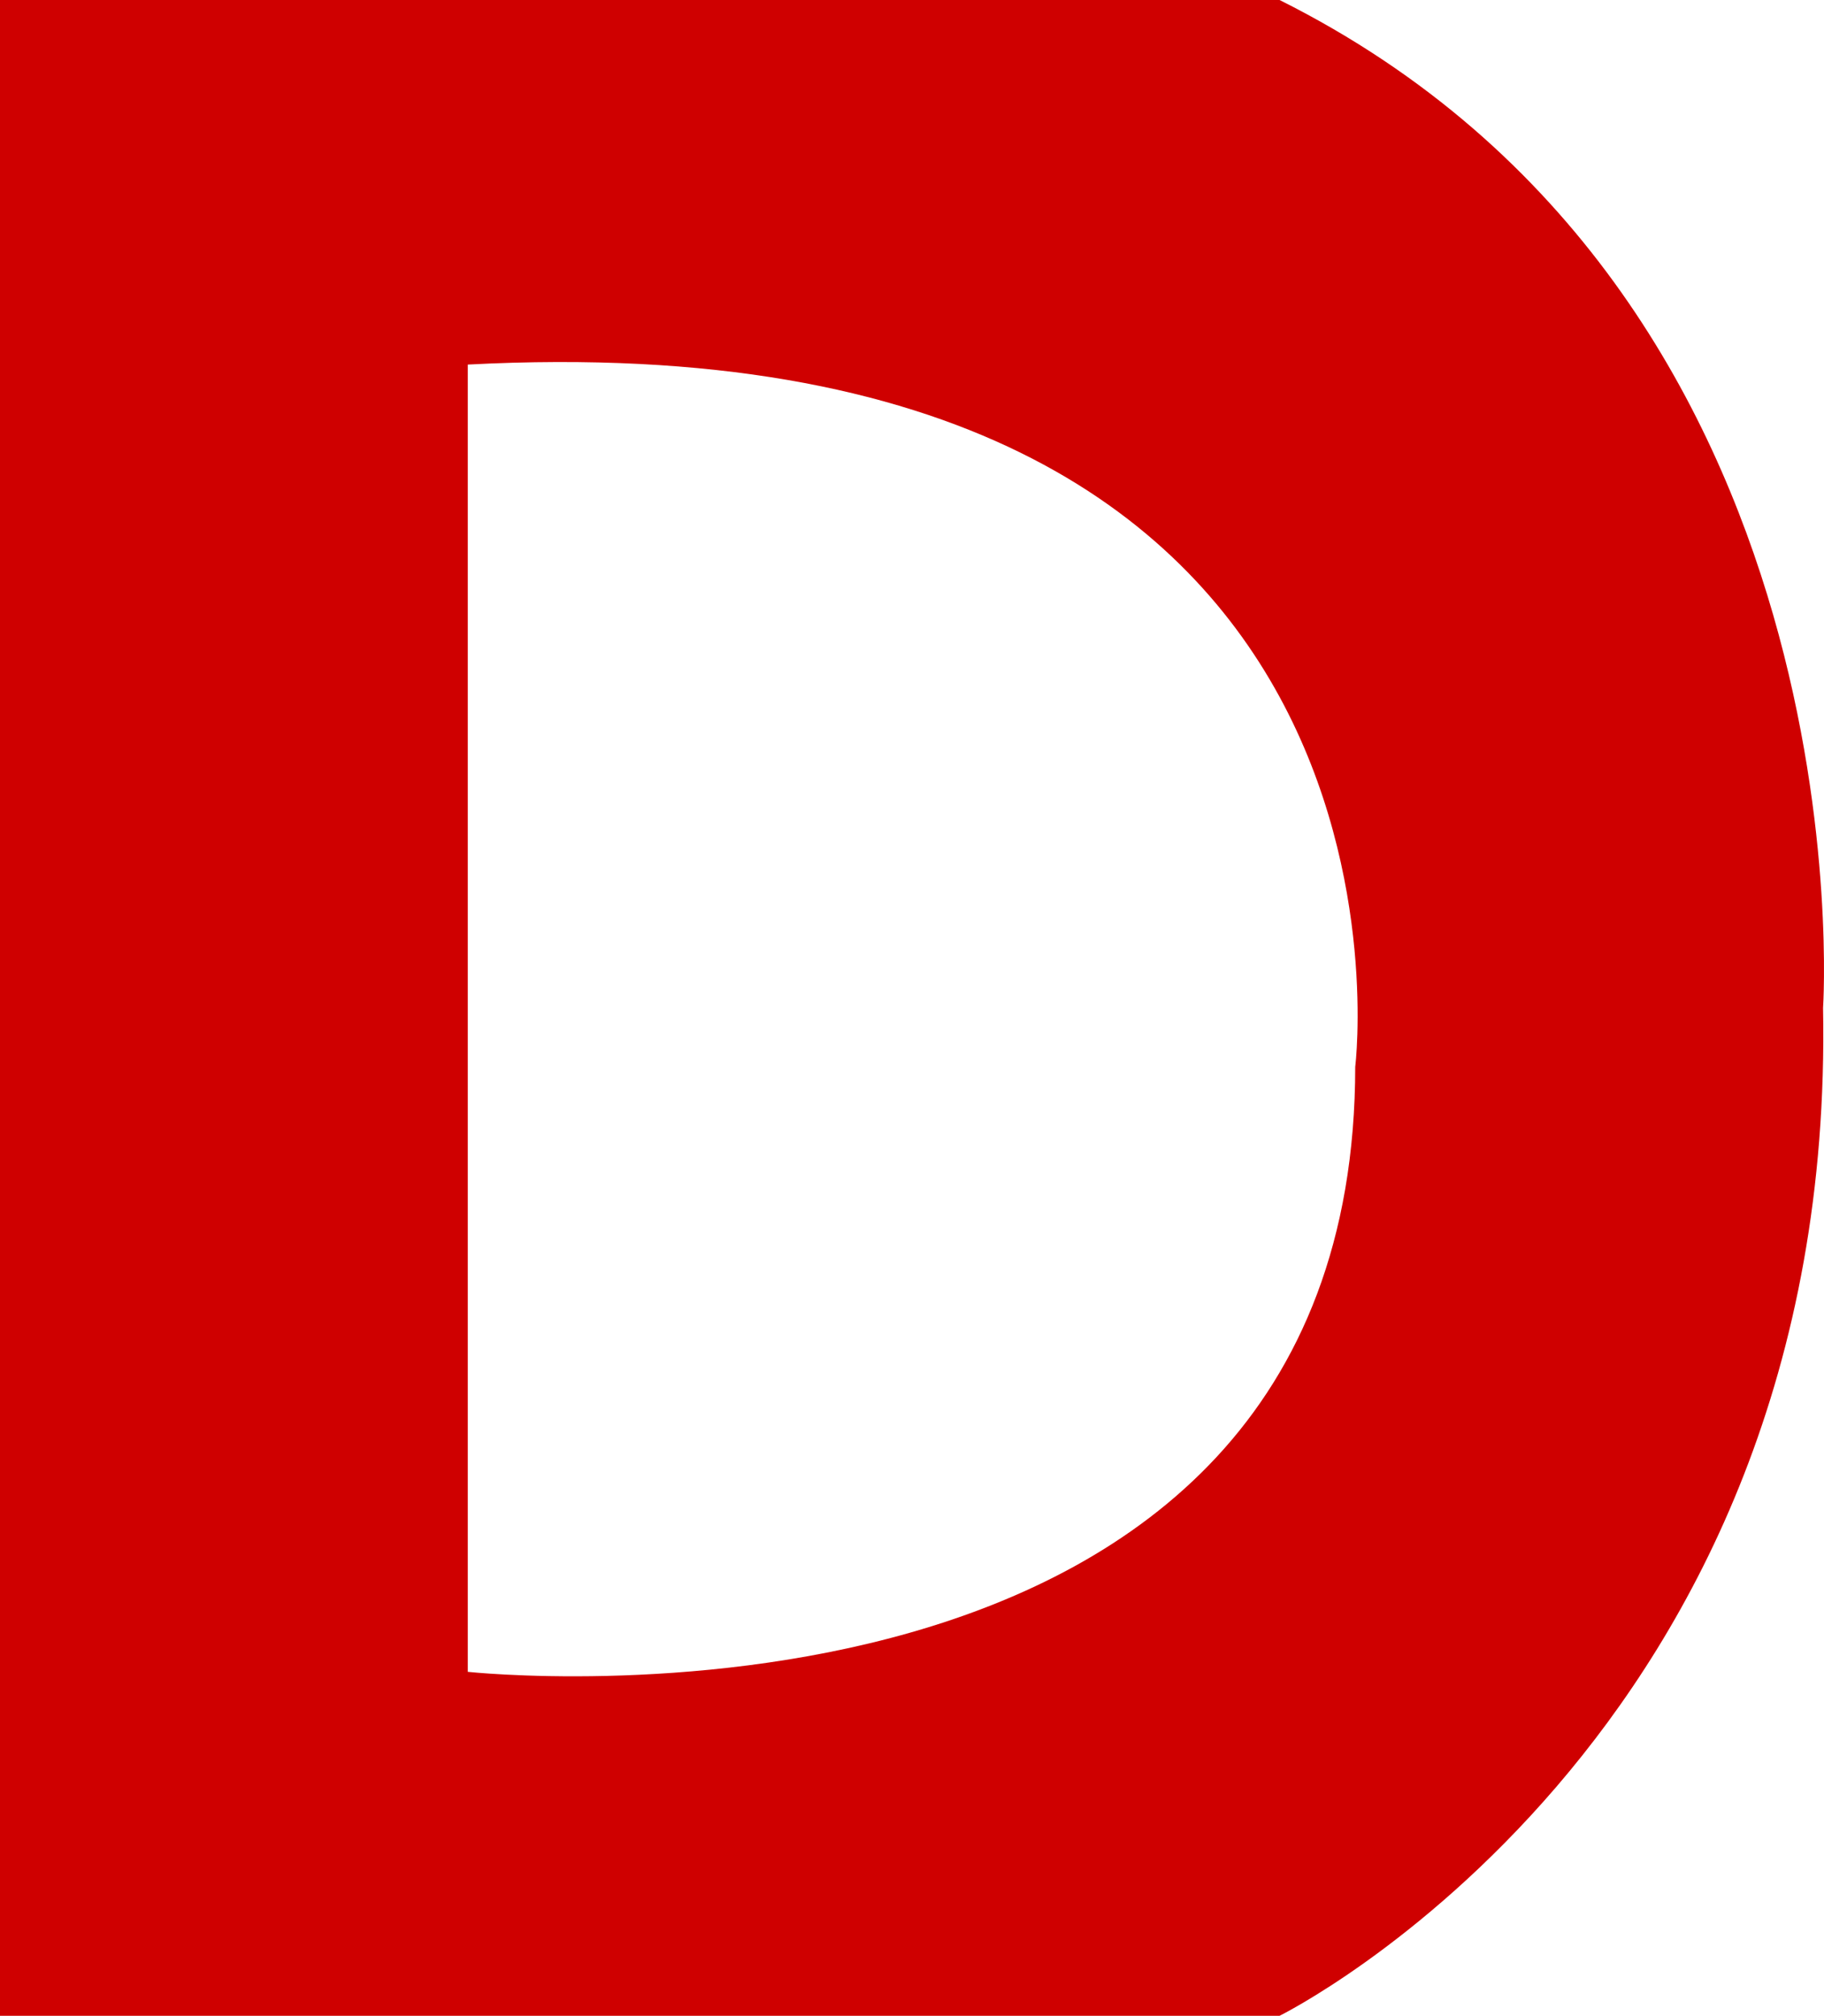
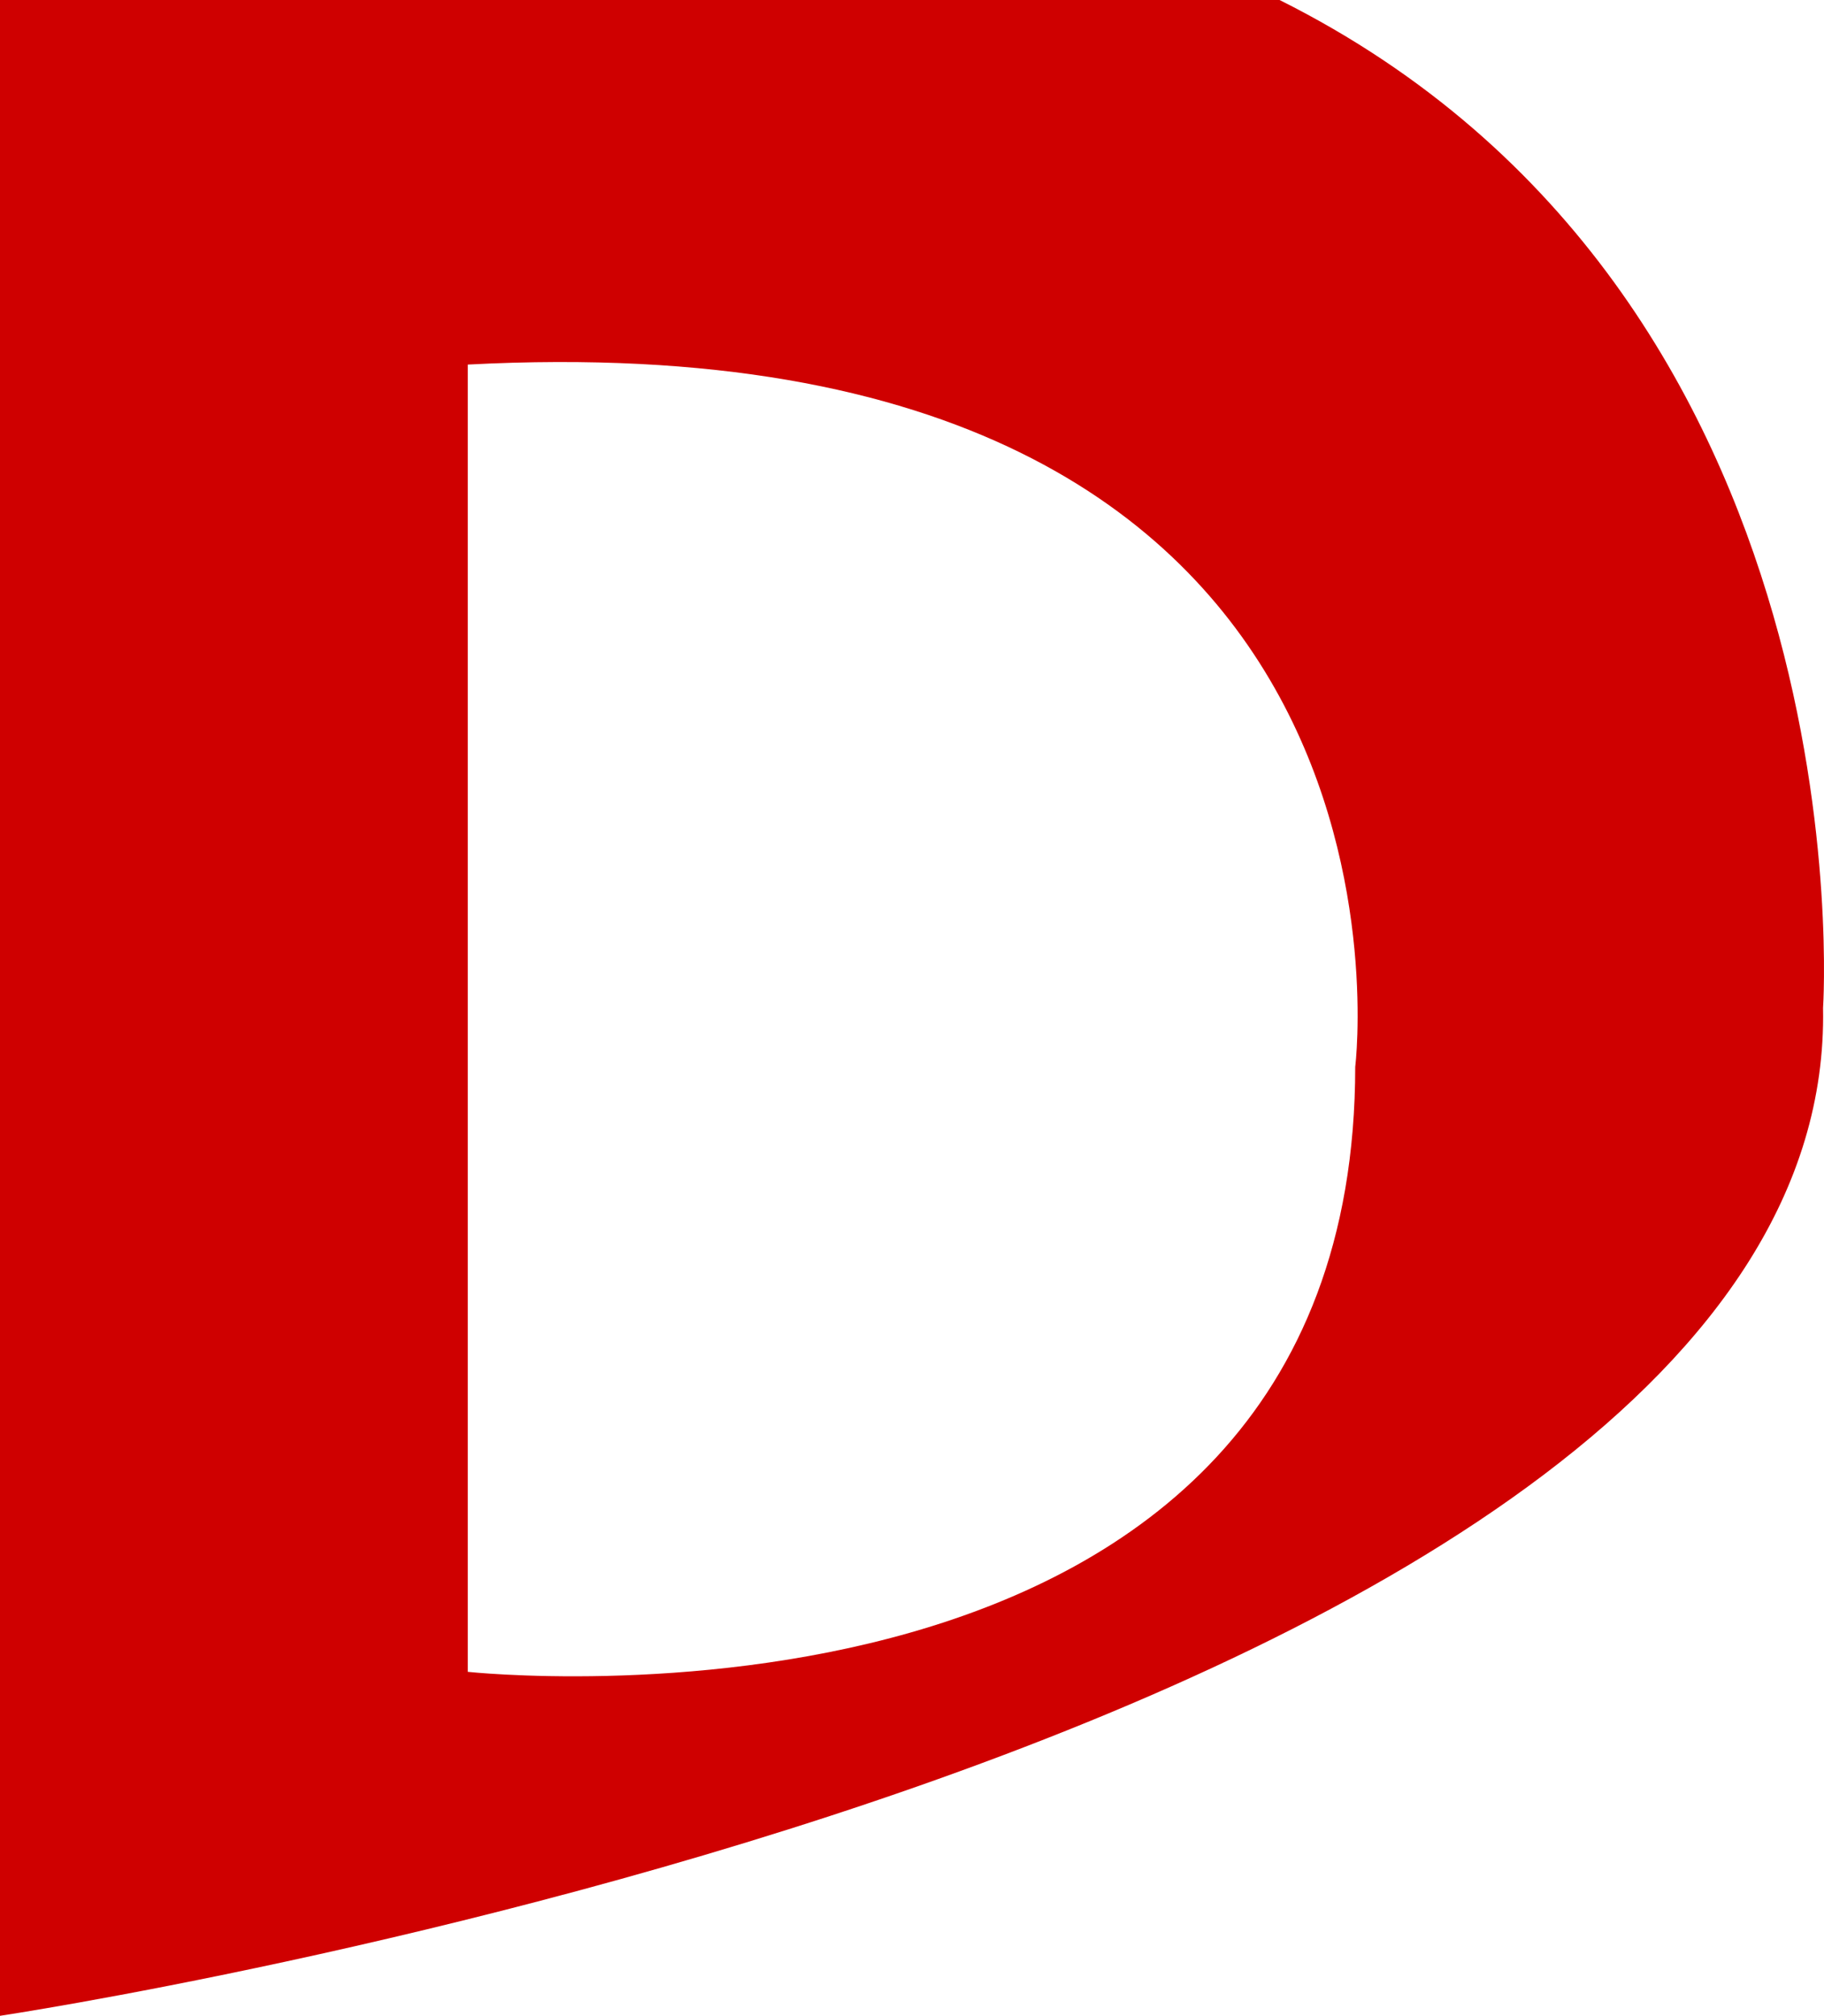
<svg xmlns="http://www.w3.org/2000/svg" width="44.206" height="48.852" viewBox="0 0 44.206 48.852">
  <defs>
    <style>.a{fill:#cf0000;}</style>
  </defs>
-   <path class="a" d="M47.791,74.565H16.78v48.852H47.791S61.3,116.748,60.963,98.991C60.963,98.991,62.131,81.734,47.791,74.565Zm1.834,25.843c0,17.007-21.508,14.673-21.508,14.673V83.4C51.877,82.151,49.626,100.408,49.626,100.408Z" transform="translate(-16.78 -74.565)" />
+   <path class="a" d="M47.791,74.565H16.78v48.852S61.3,116.748,60.963,98.991C60.963,98.991,62.131,81.734,47.791,74.565Zm1.834,25.843c0,17.007-21.508,14.673-21.508,14.673V83.4C51.877,82.151,49.626,100.408,49.626,100.408Z" transform="translate(-16.78 -74.565)" />
</svg>